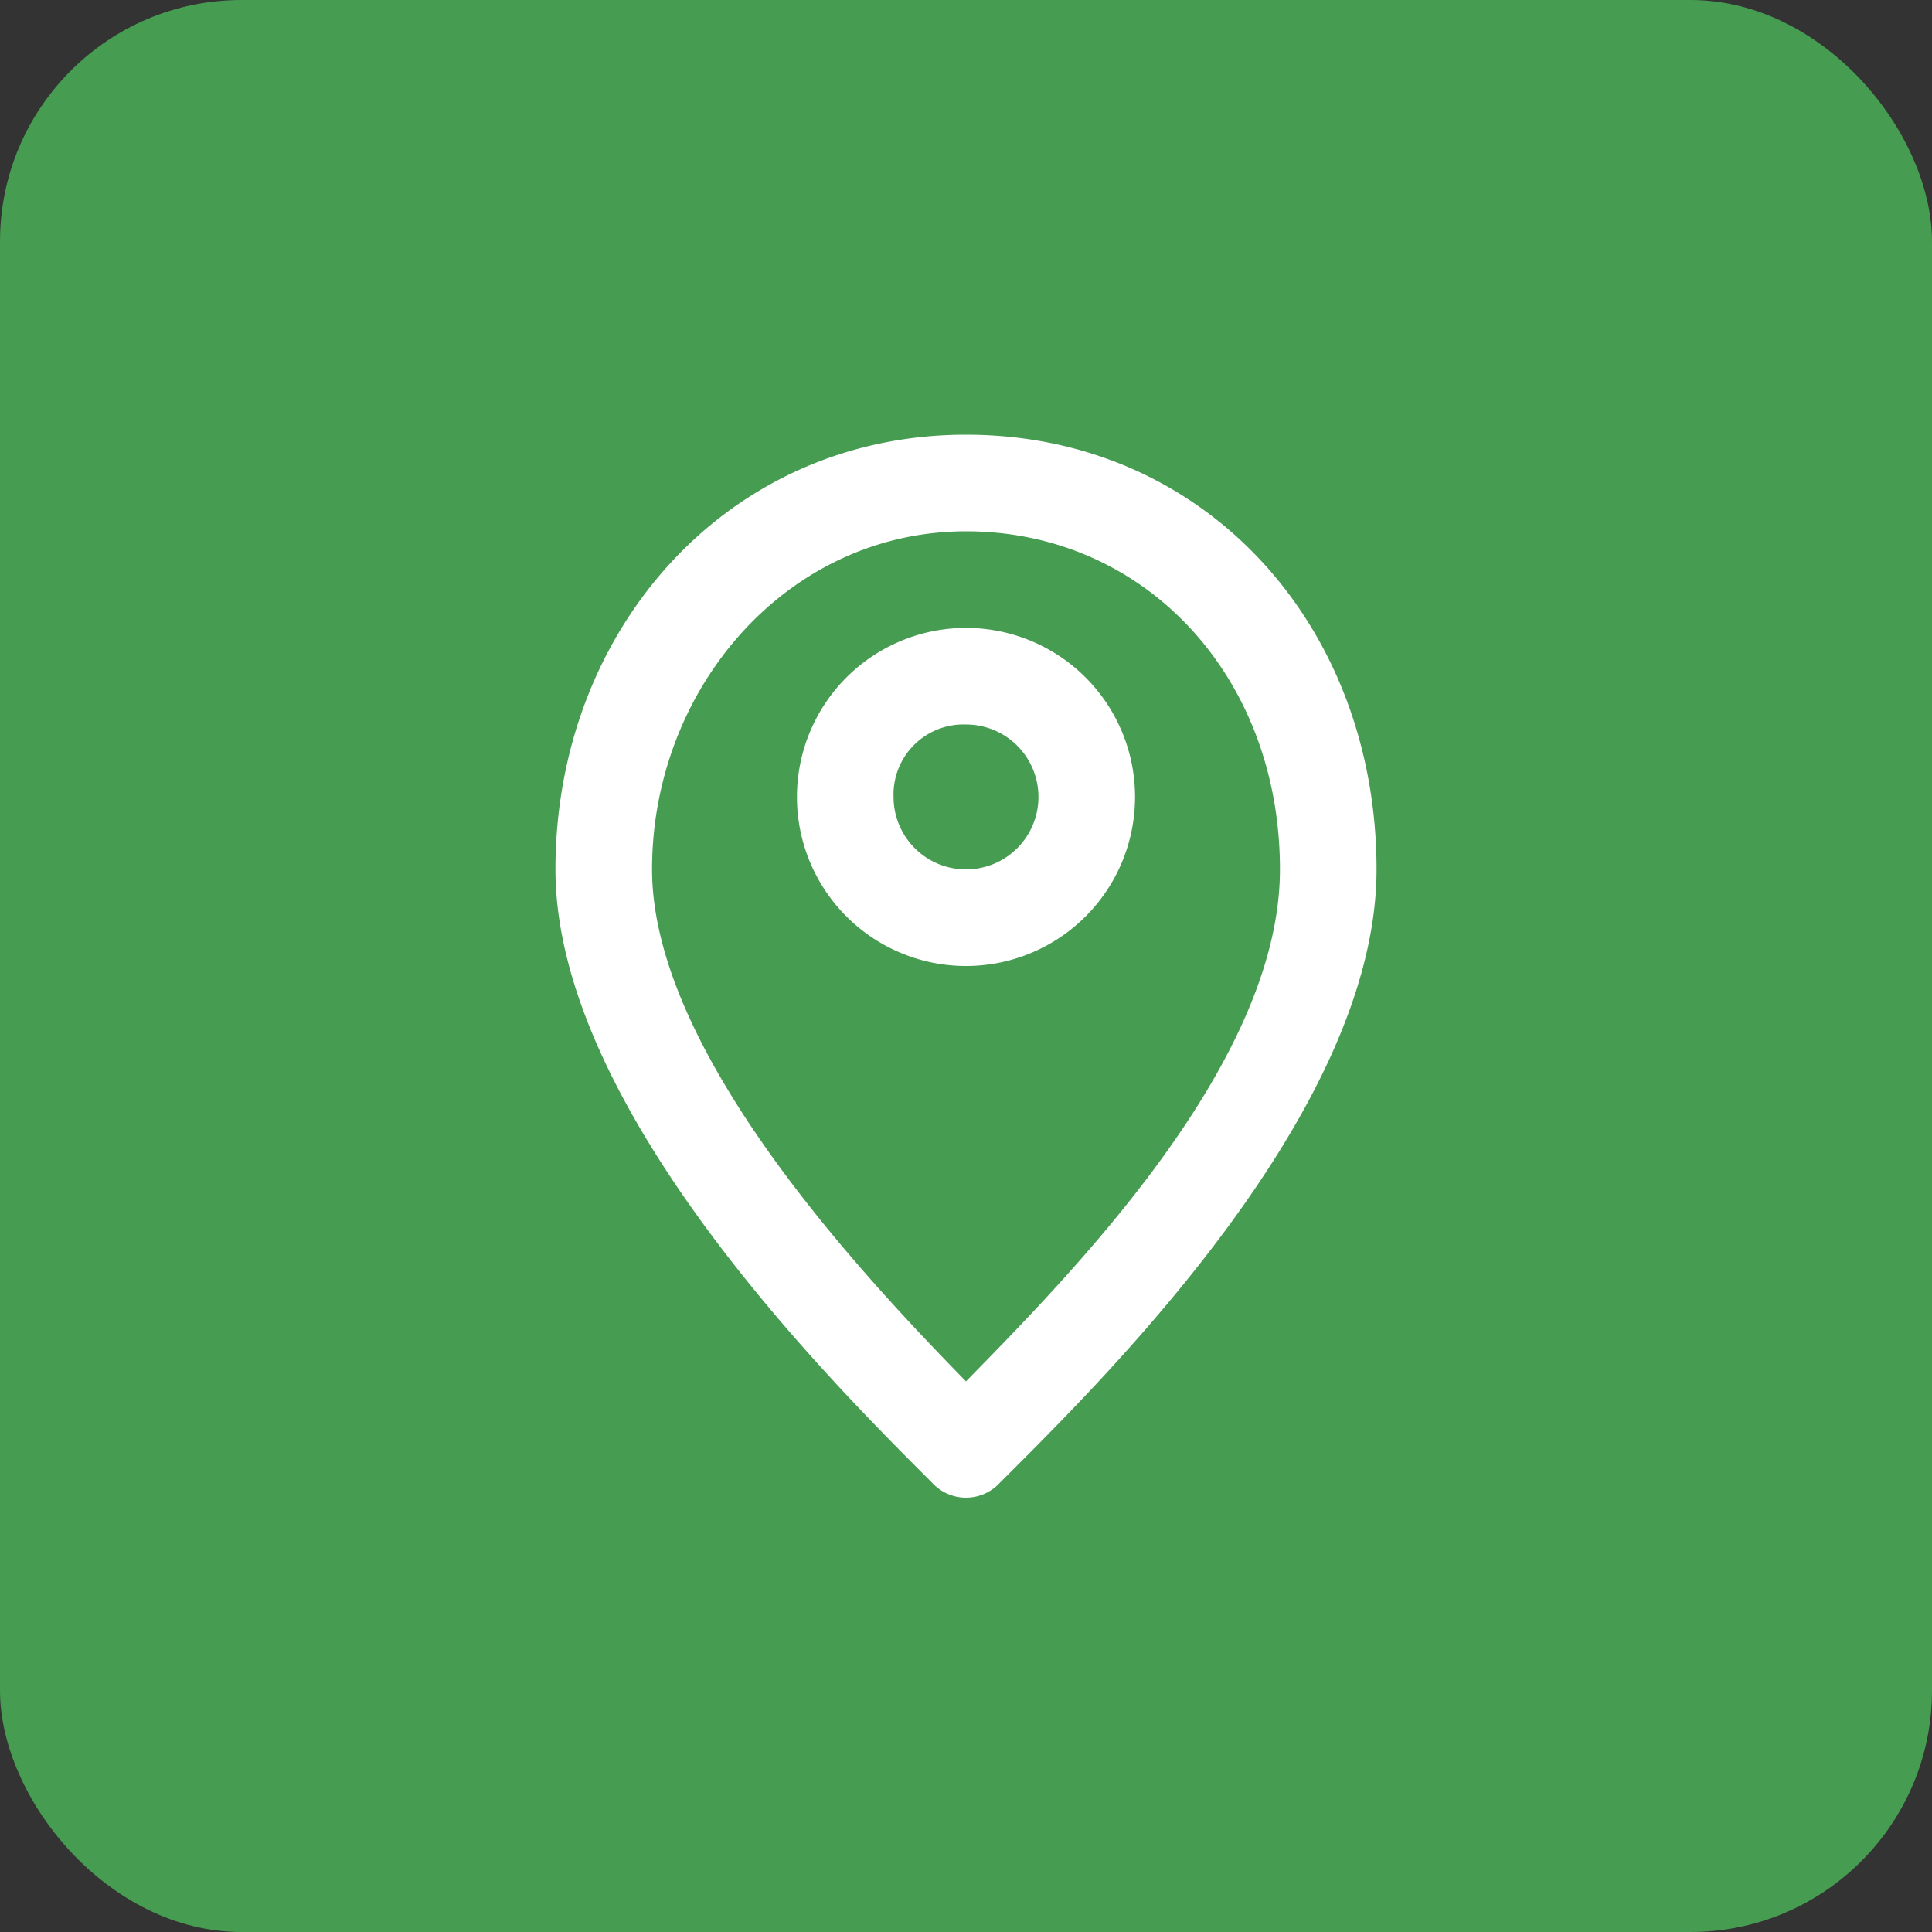
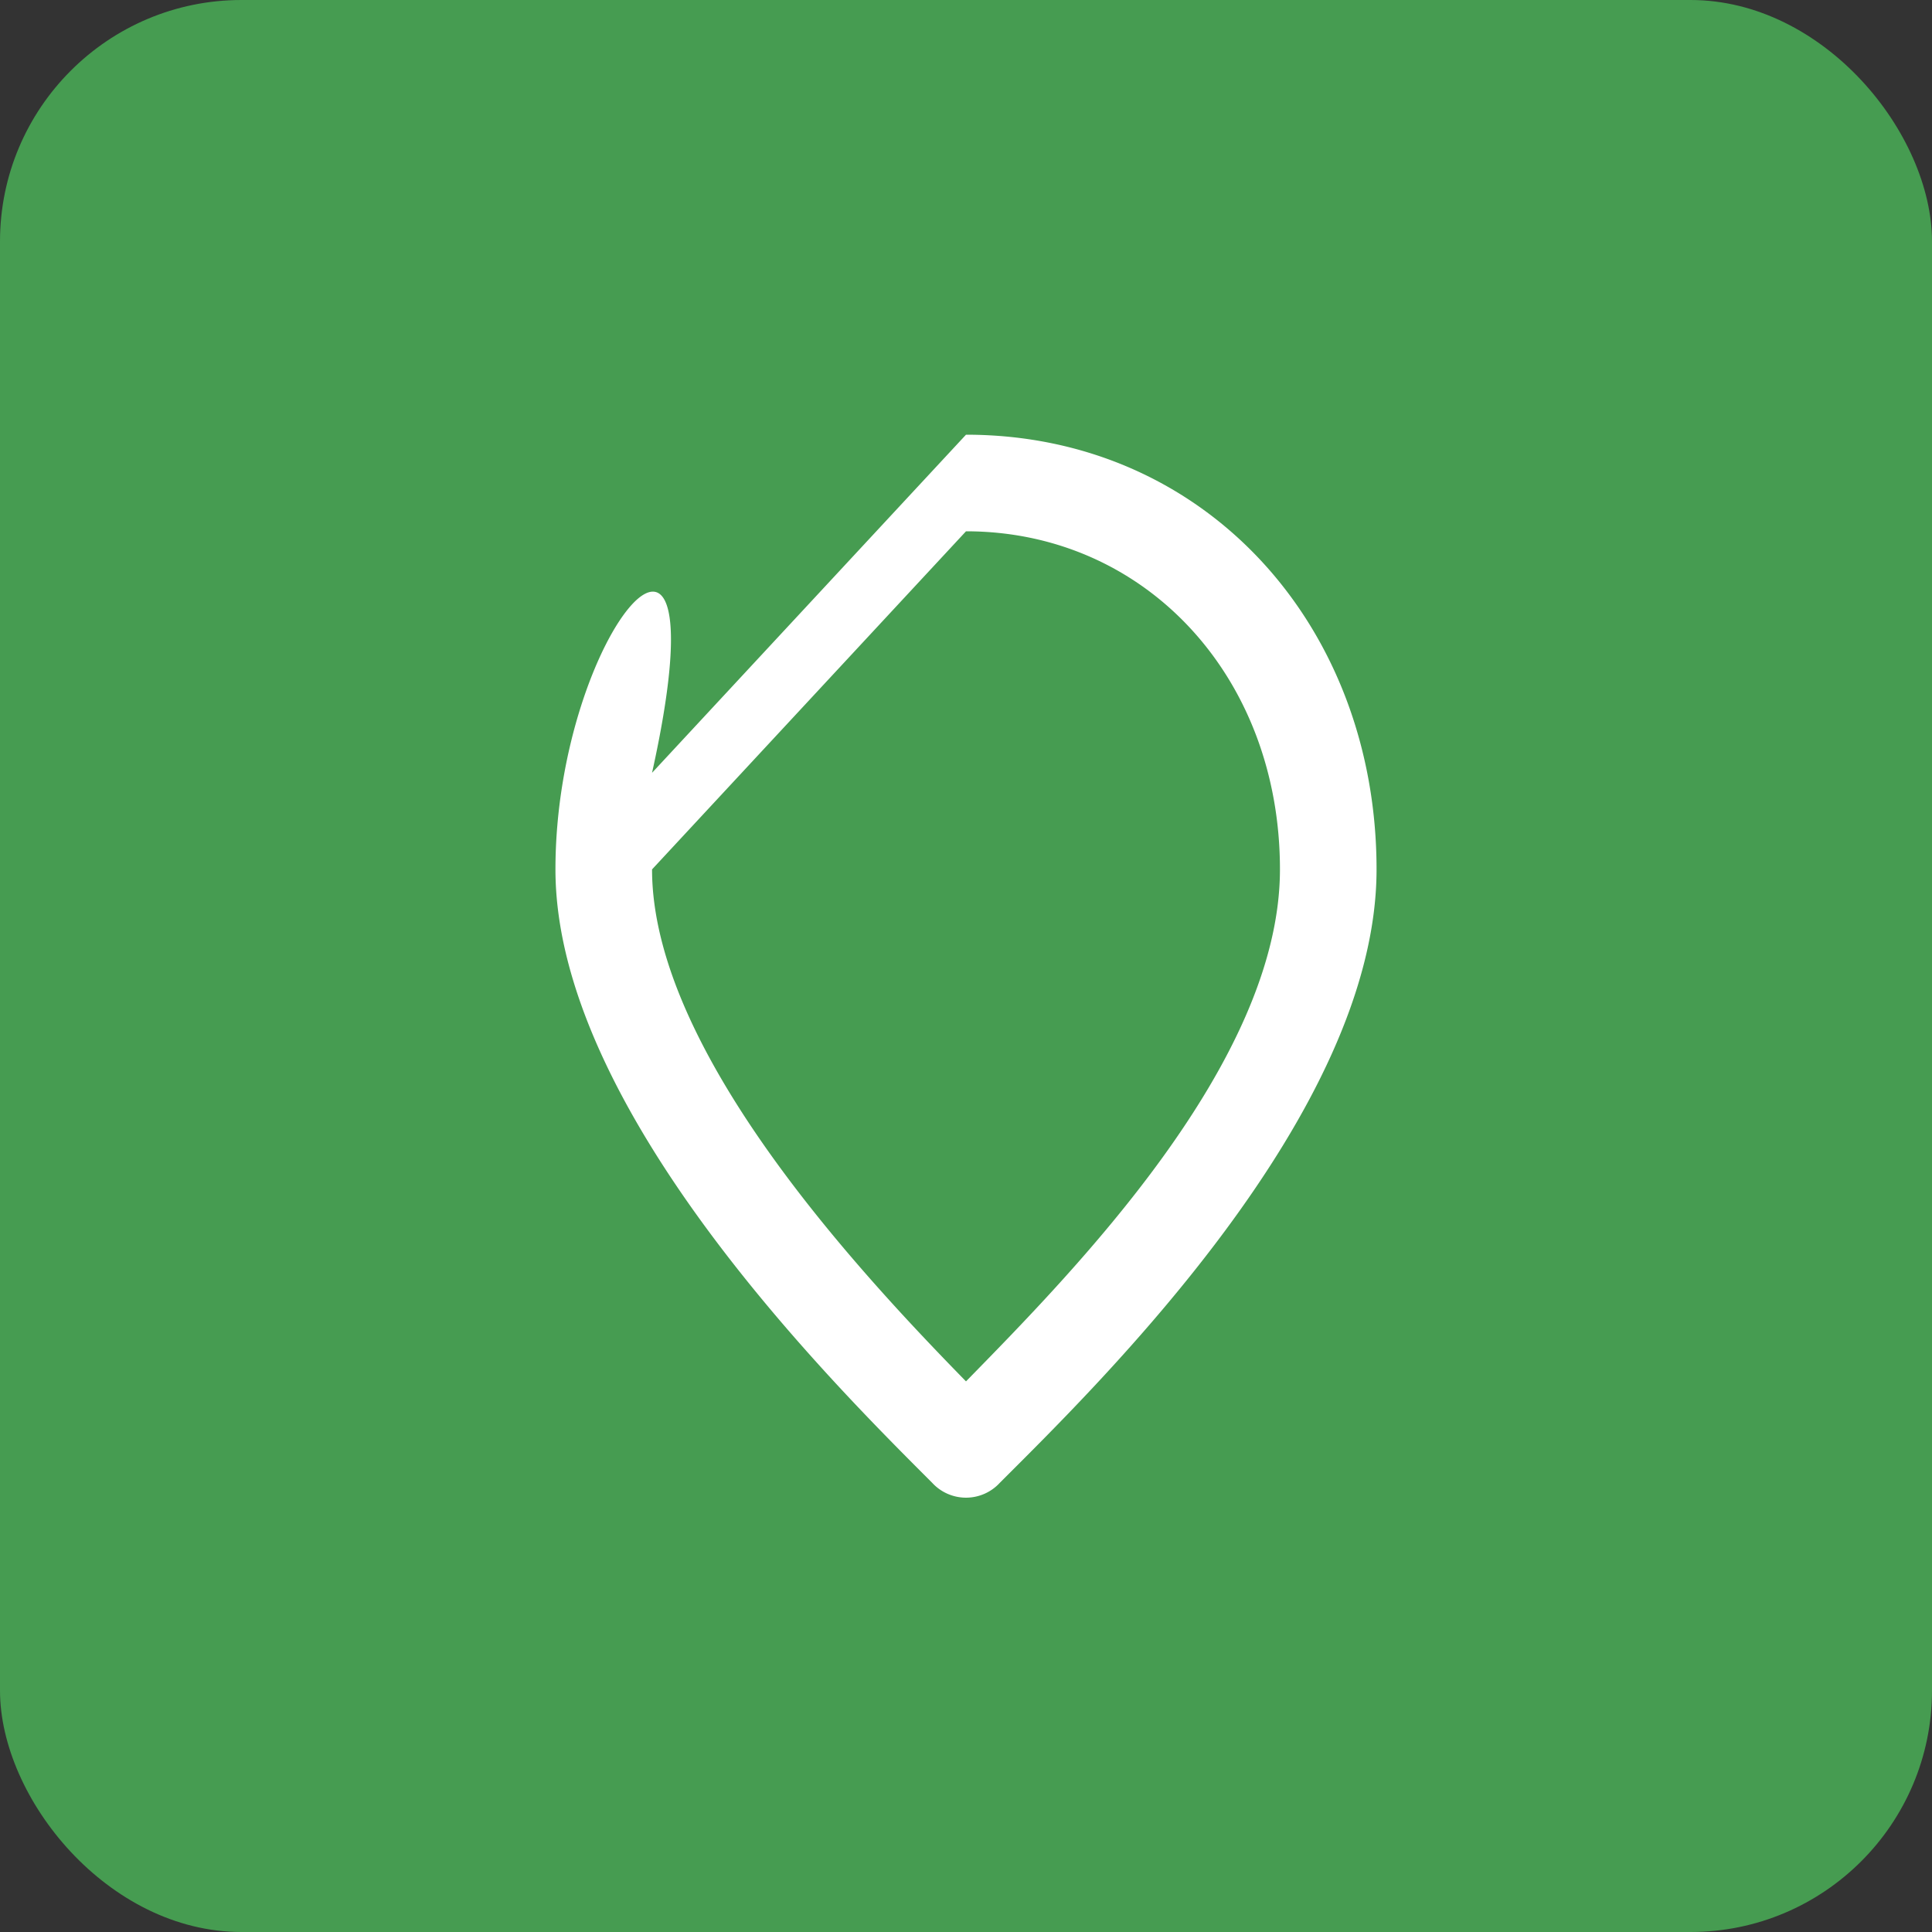
<svg xmlns="http://www.w3.org/2000/svg" width="80" height="80" viewBox="0 0 80 80">
  <rect x="0" y="0" width="80" height="80" fill="#333333" stroke="none" />
  <g id="Group_5205" data-name="Group 5205" transform="translate(-1112 -3343)">
    <rect id="Rectangle_19" data-name="Rectangle 19" width="80" height="80" rx="10" transform="translate(1112 3343)" fill="#469c51" />
    <g id="Layer_2" data-name="Layer 2" transform="translate(1128 3359)">
      <g id="invisible_box" data-name="invisible box">
-         <rect id="Rectangle_73" data-name="Rectangle 73" width="48" height="48" fill="none" />
-       </g>
+         </g>
      <g id="icons_Q2" data-name="icons Q2">
-         <path id="Path_90" data-name="Path 90" d="M24,14a3,3,0,1,1-3,3,2.9,2.9,0,0,1,3-3m0-4a7,7,0,1,0,7,7,7,7,0,0,0-7-7Z" fill="#fff" />
-         <path id="Path_91" data-name="Path 91" d="M24,6c7.4,0,13,6,13,14S28.4,36.7,24,41.2C19.6,36.7,11,27.5,11,20S16.6,6,24,6m0-4C14.1,2,7,10.1,7,20S18.5,41.3,22.6,45.4a1.9,1.9,0,0,0,2.8,0C29.5,41.3,41,30.1,41,20S33.9,2,24,2Z" fill="#fff" />
+         <path id="Path_91" data-name="Path 91" d="M24,6c7.4,0,13,6,13,14S28.4,36.7,24,41.2C19.6,36.7,11,27.5,11,20m0-4C14.1,2,7,10.1,7,20S18.5,41.3,22.6,45.4a1.9,1.9,0,0,0,2.8,0C29.5,41.3,41,30.1,41,20S33.9,2,24,2Z" fill="#fff" />
      </g>
    </g>
  </g>
</svg>